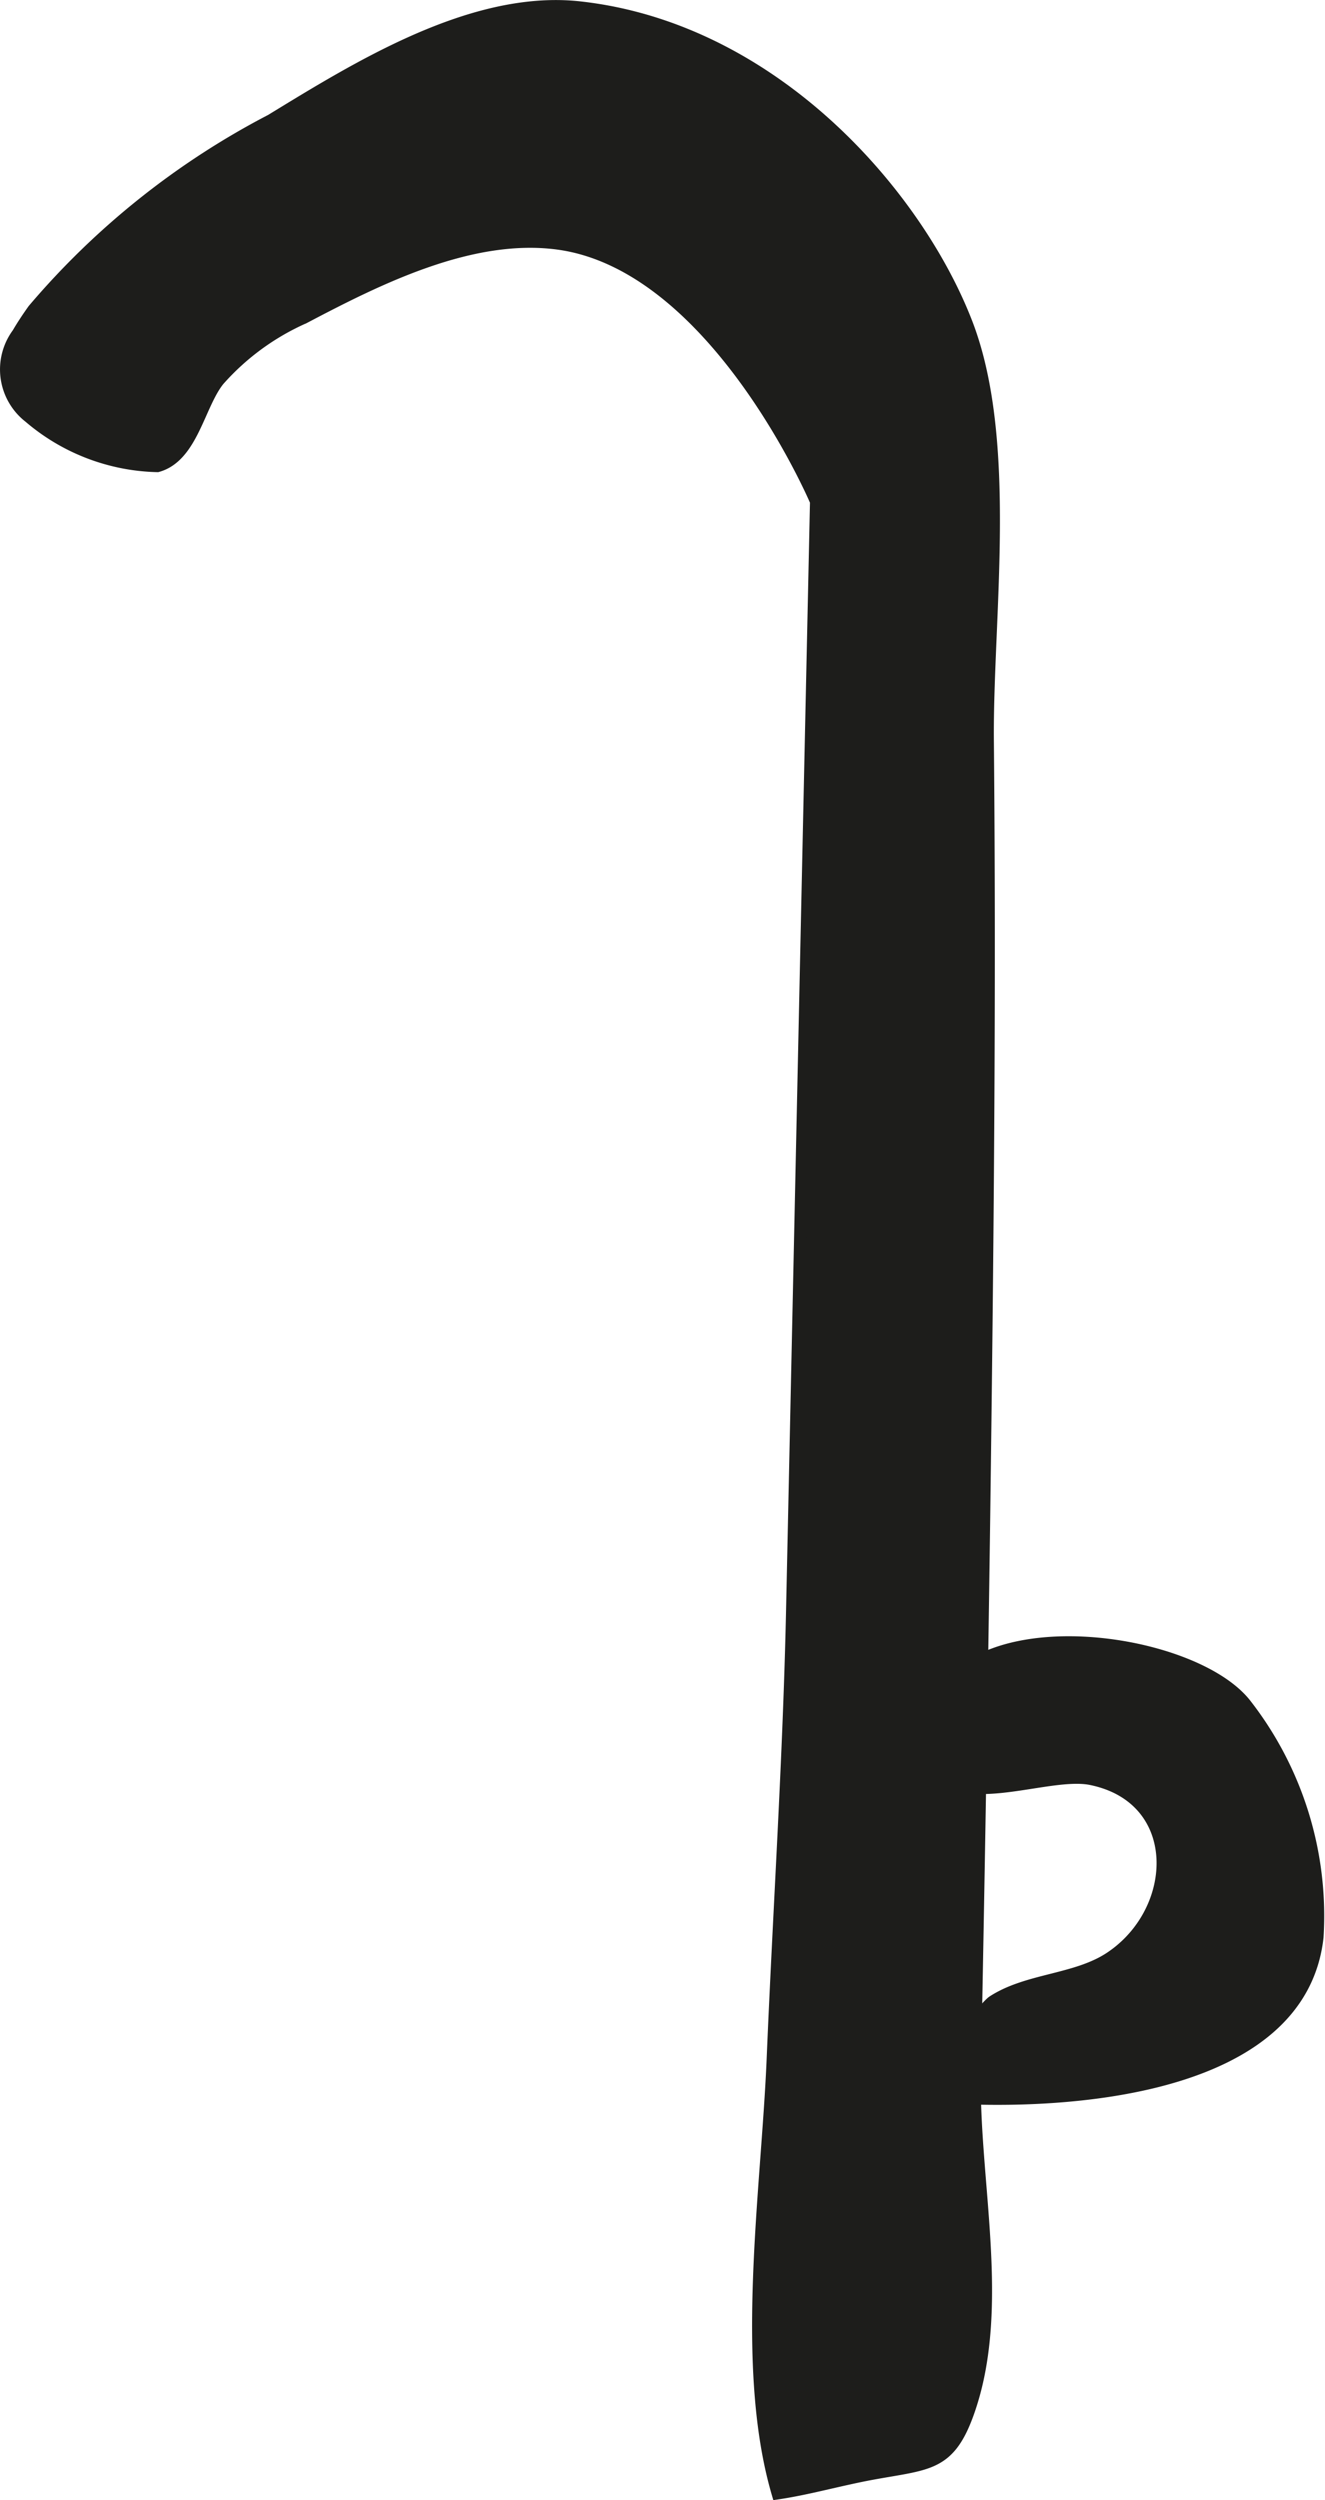
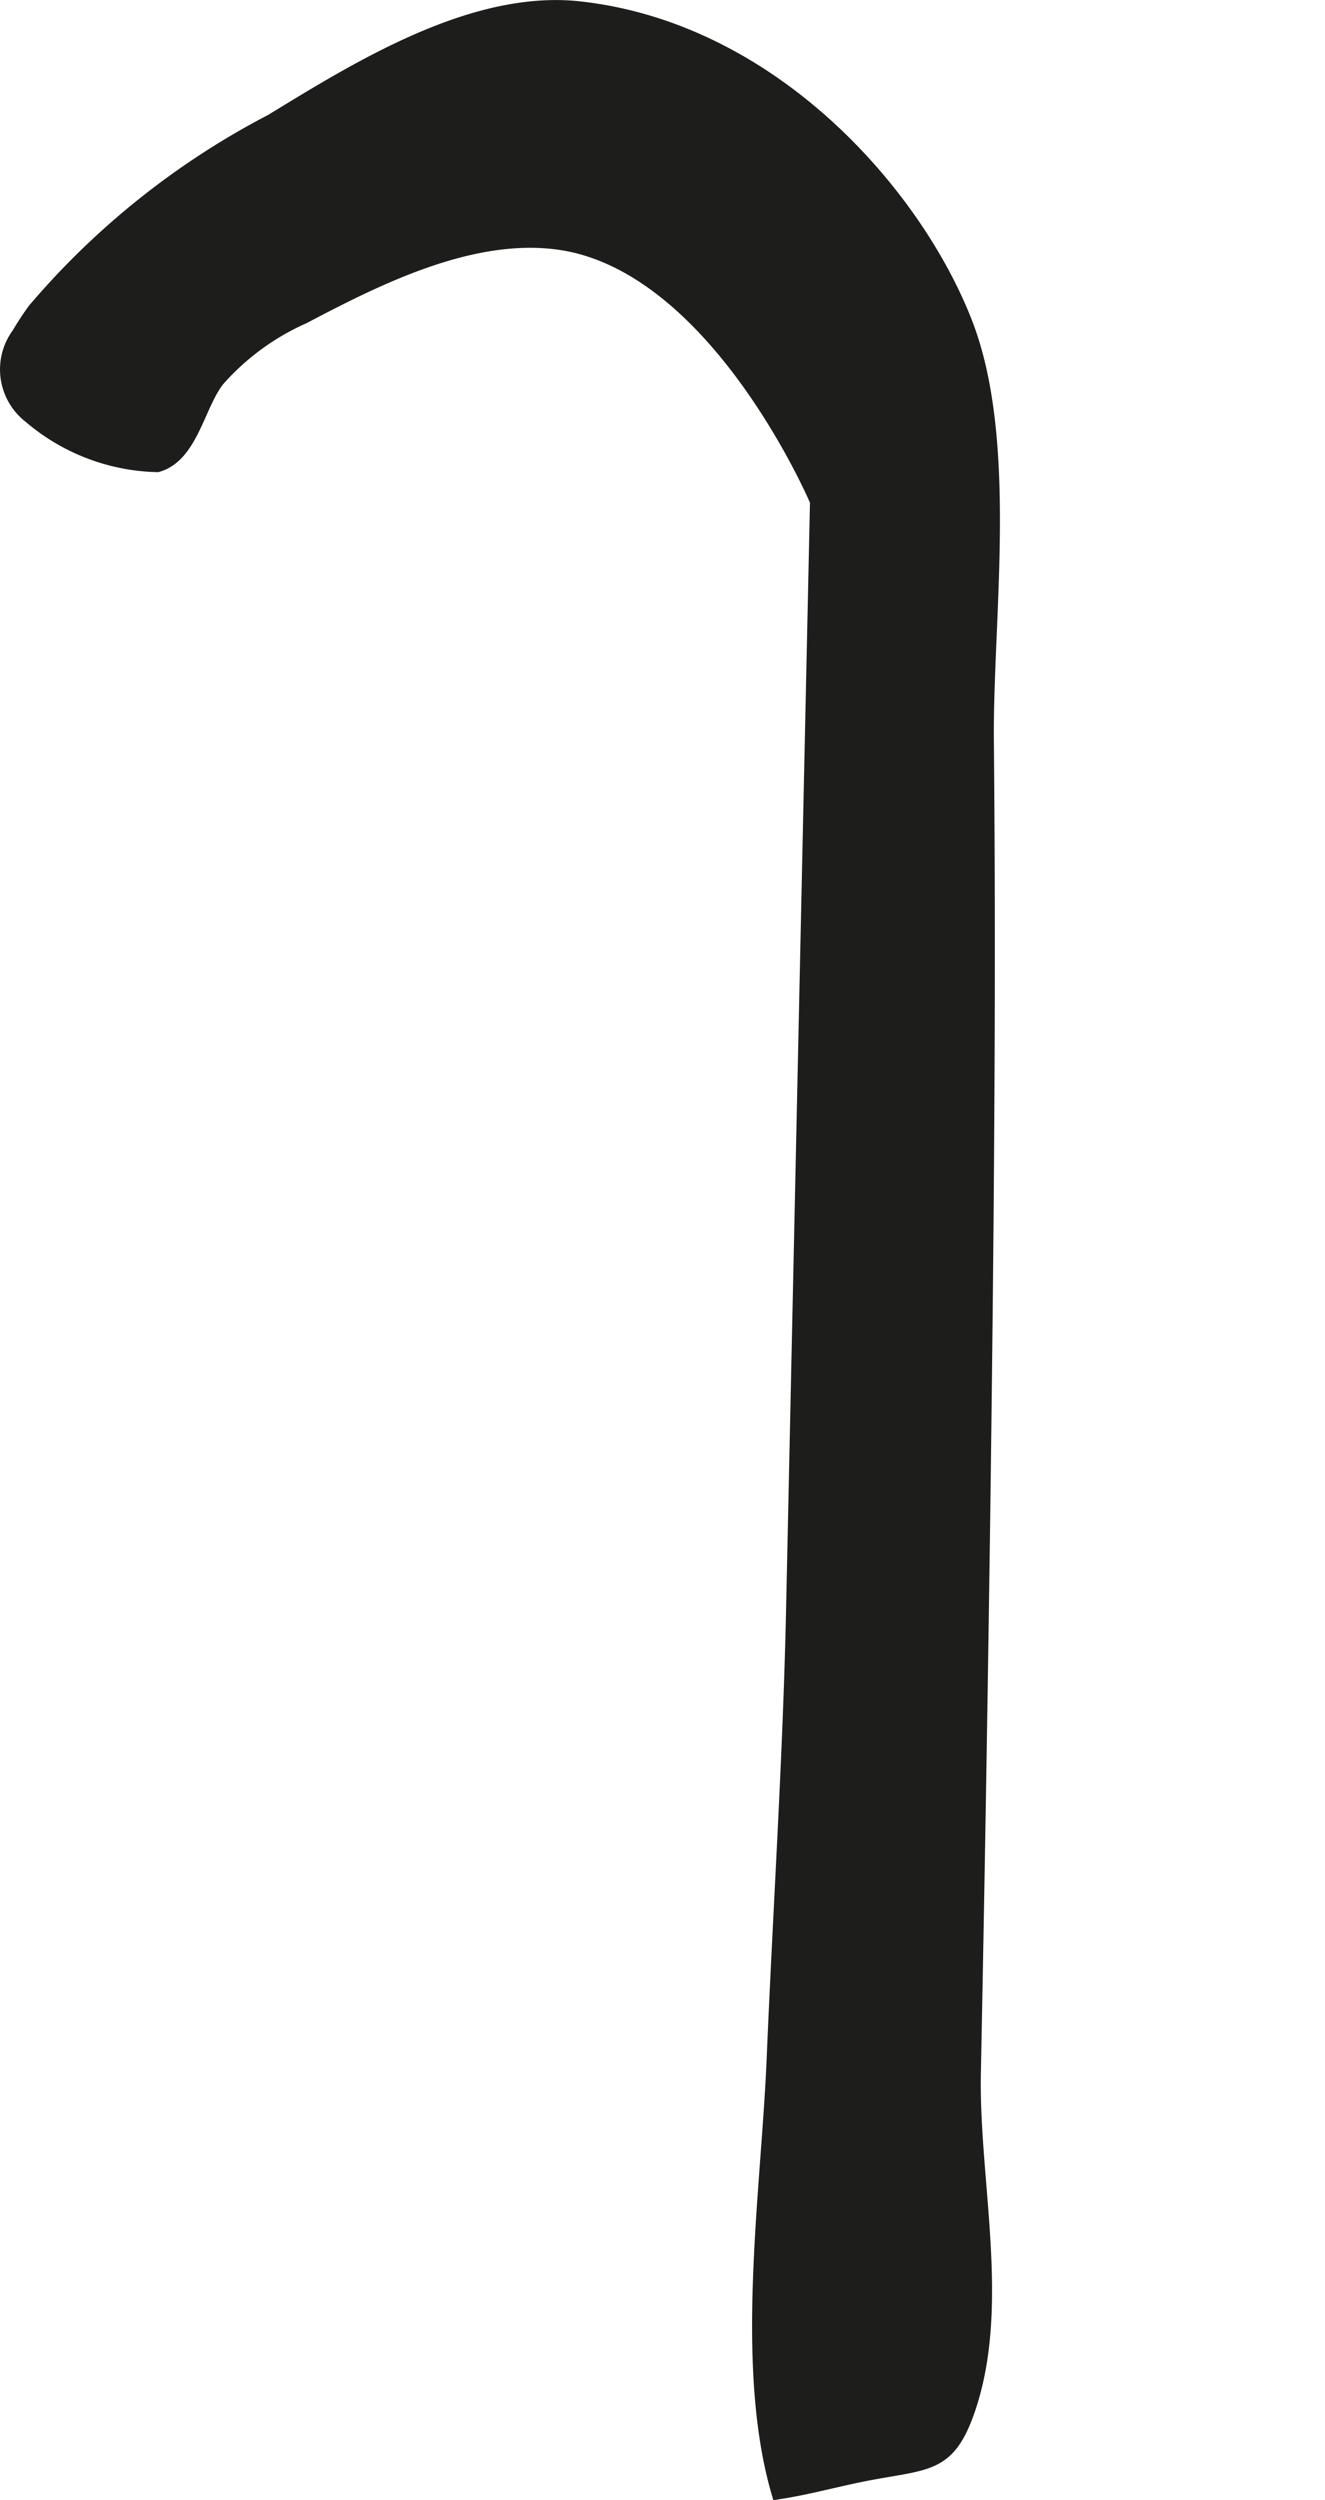
<svg xmlns="http://www.w3.org/2000/svg" version="1.1" width="9.664mm" height="18.232mm" viewBox="0 0 27.395 51.681">
  <defs>
    <style type="text/css">
      .a {
        fill: #1d1d1b;
        stroke: #1d1d1b;
        stroke-miterlimit: 10;
        stroke-width: 0.25px;
      }
    </style>
  </defs>
  <path class="a" d="M.371,6.893c.09-.155.197-.317.32-.49a16.326,16.326,0,0,1,4.917-3.921c1.795-1.097,4.17-2.575,6.379-2.33,3.996.444,6.956,3.848,7.992,6.513.949,2.44.421,6.106.445,8.654.05,5.325-.005,10.652-.075,15.977q-.079,5.779-.194,11.561c-.044,2.206.614,4.801-.113,6.94-.402,1.185-.83,1.12-2.016,1.339-.654.12-1.321.312-1.948.404-.773-2.646-.217-6.235-.102-8.982.129-3.104.336-6.204.402-9.31q.246-11.441.494-22.883s-2.072-4.885-5.329-5.33c-1.795-.244-3.72.721-5.256,1.53a5.125,5.125,0,0,0-1.764,1.29c-.411.506-.549,1.58-1.268,1.779a4.217,4.217,0,0,1-2.649-1.015A1.246,1.246,0,0,1,.371,6.893Z" />
-   <path class="a" d="M25.753,35.232a7.116,7.116,0,0,1,1.487,4.81c-.356,3.187-5.229,3.463-7.689,3.309-.663-.042.781-1.852.977-1.978.719-.468,1.717-.433,2.427-.904,1.471-.976,1.54-3.3-.395-3.695-1.053-.215-3.428,1.014-3.32-.95C19.388,33.109,24.579,33.731,25.753,35.232Z" />
</svg>